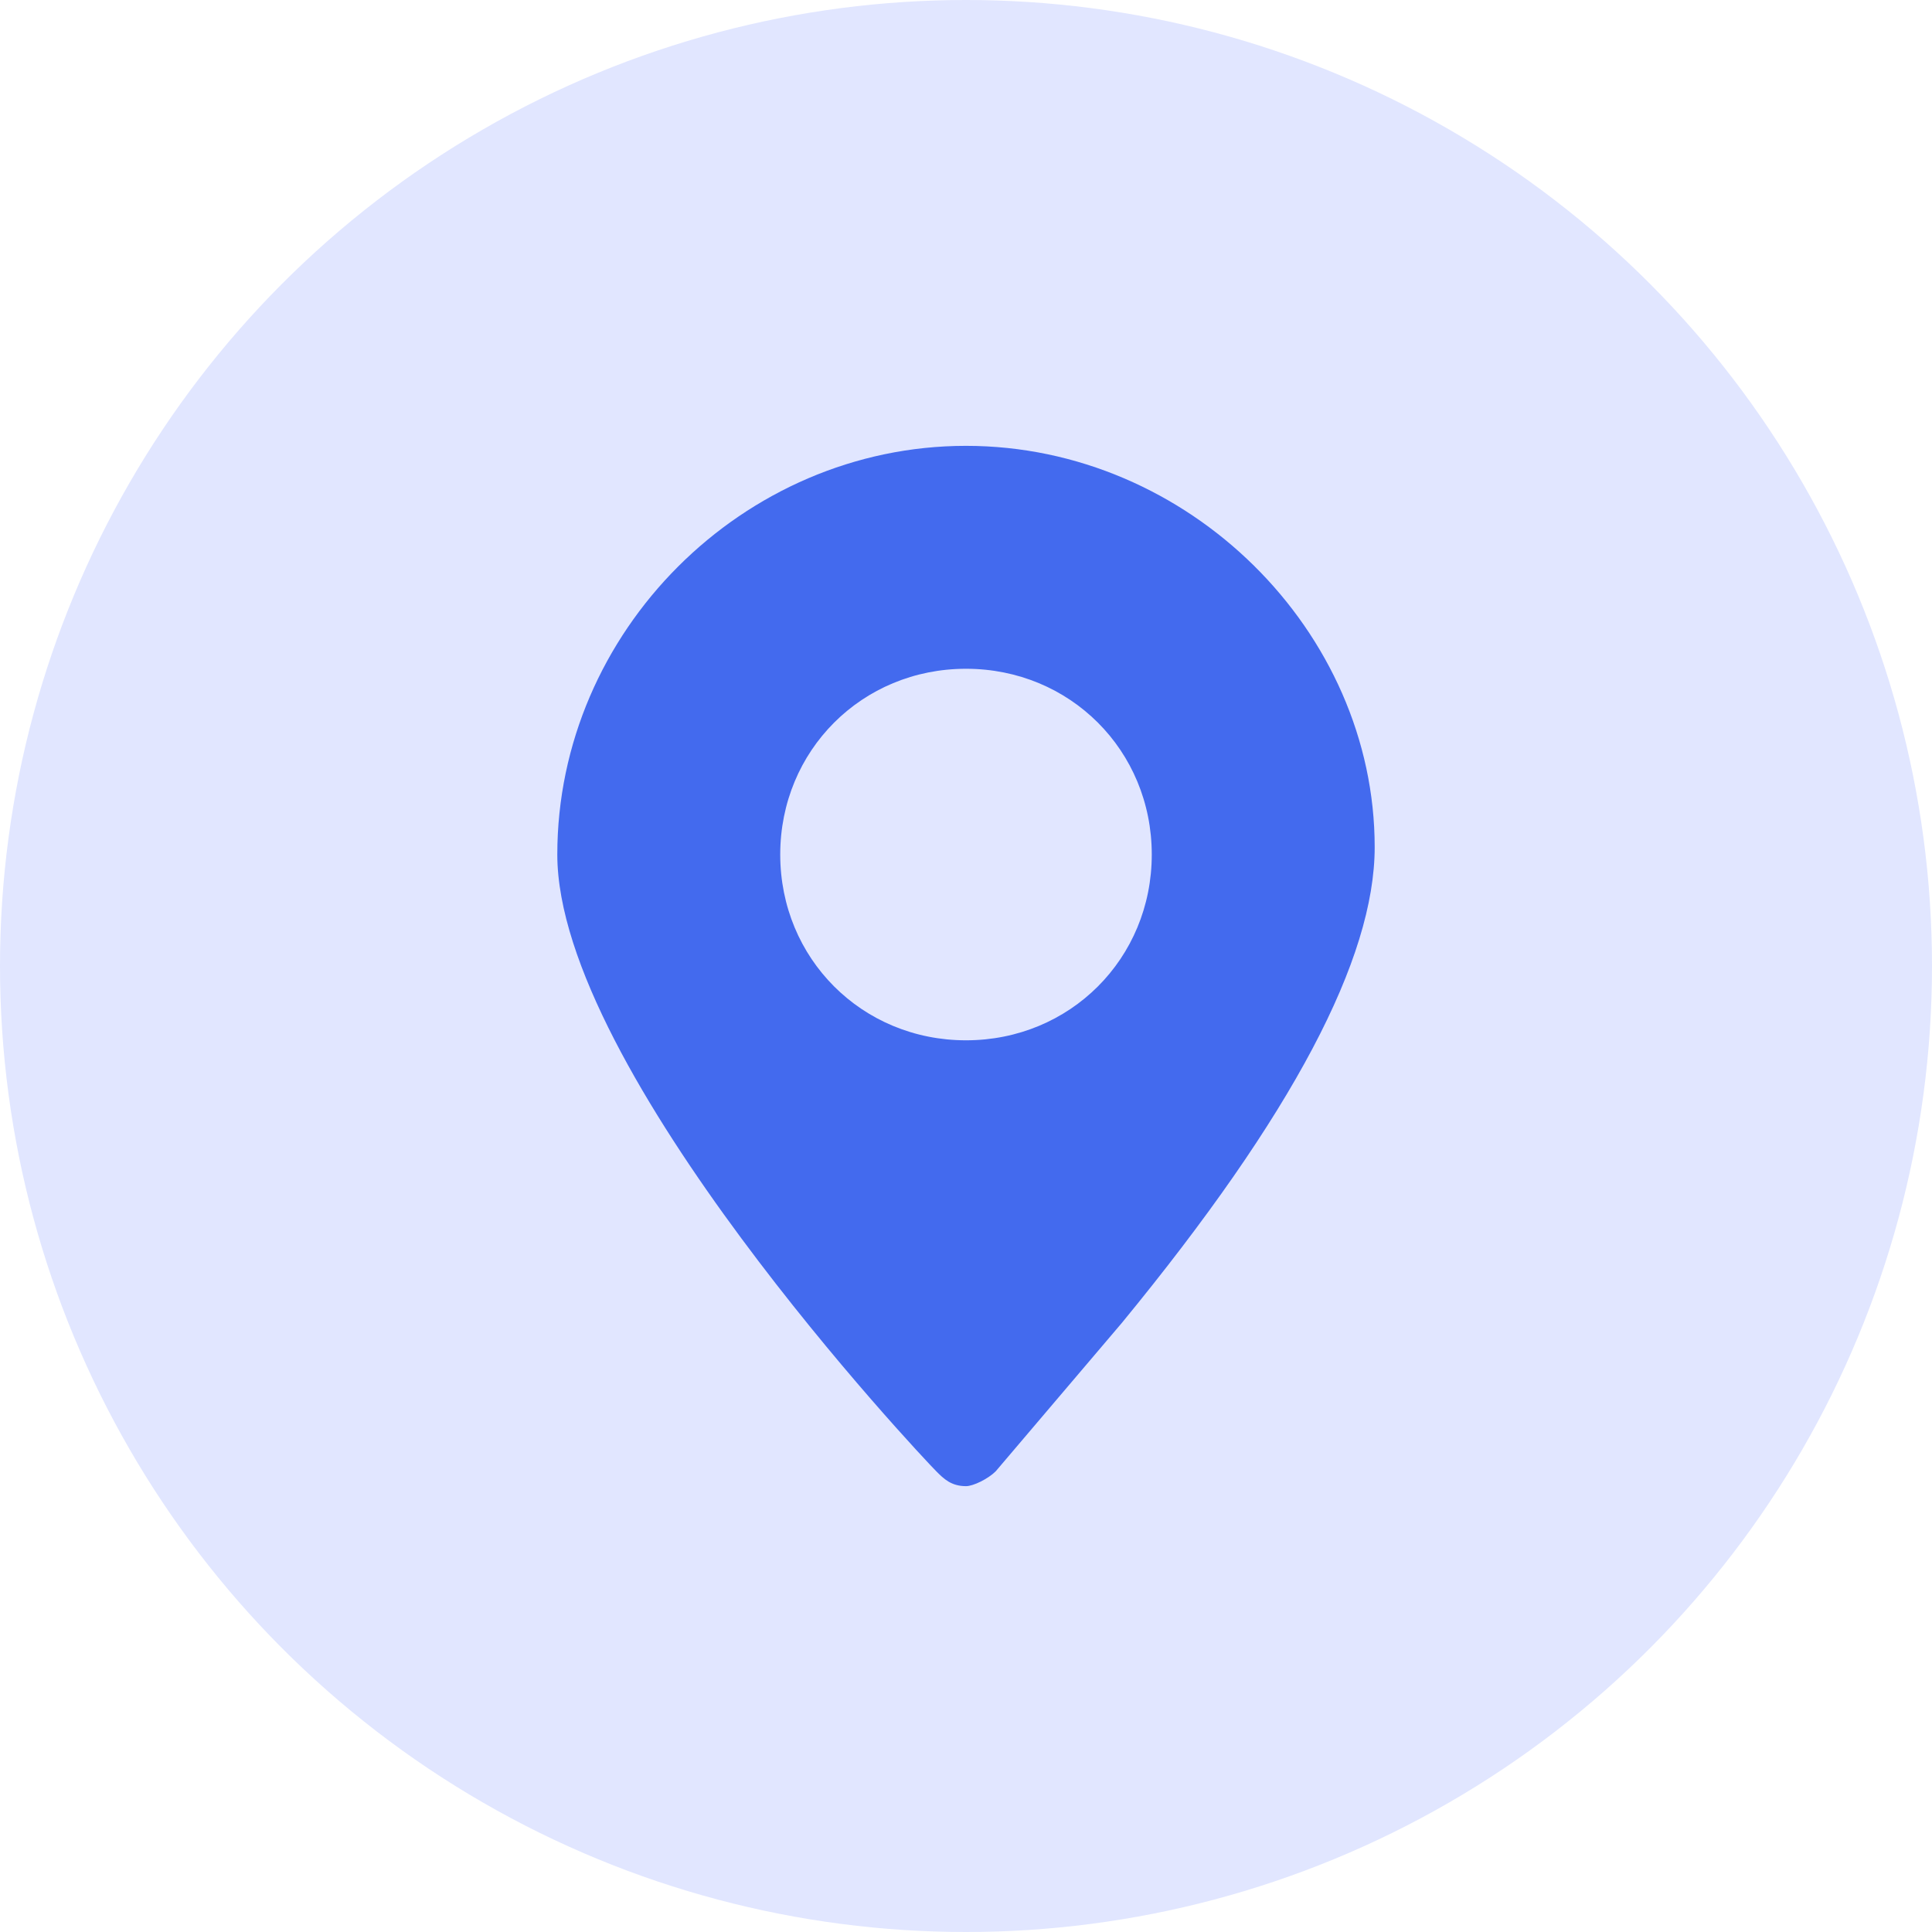
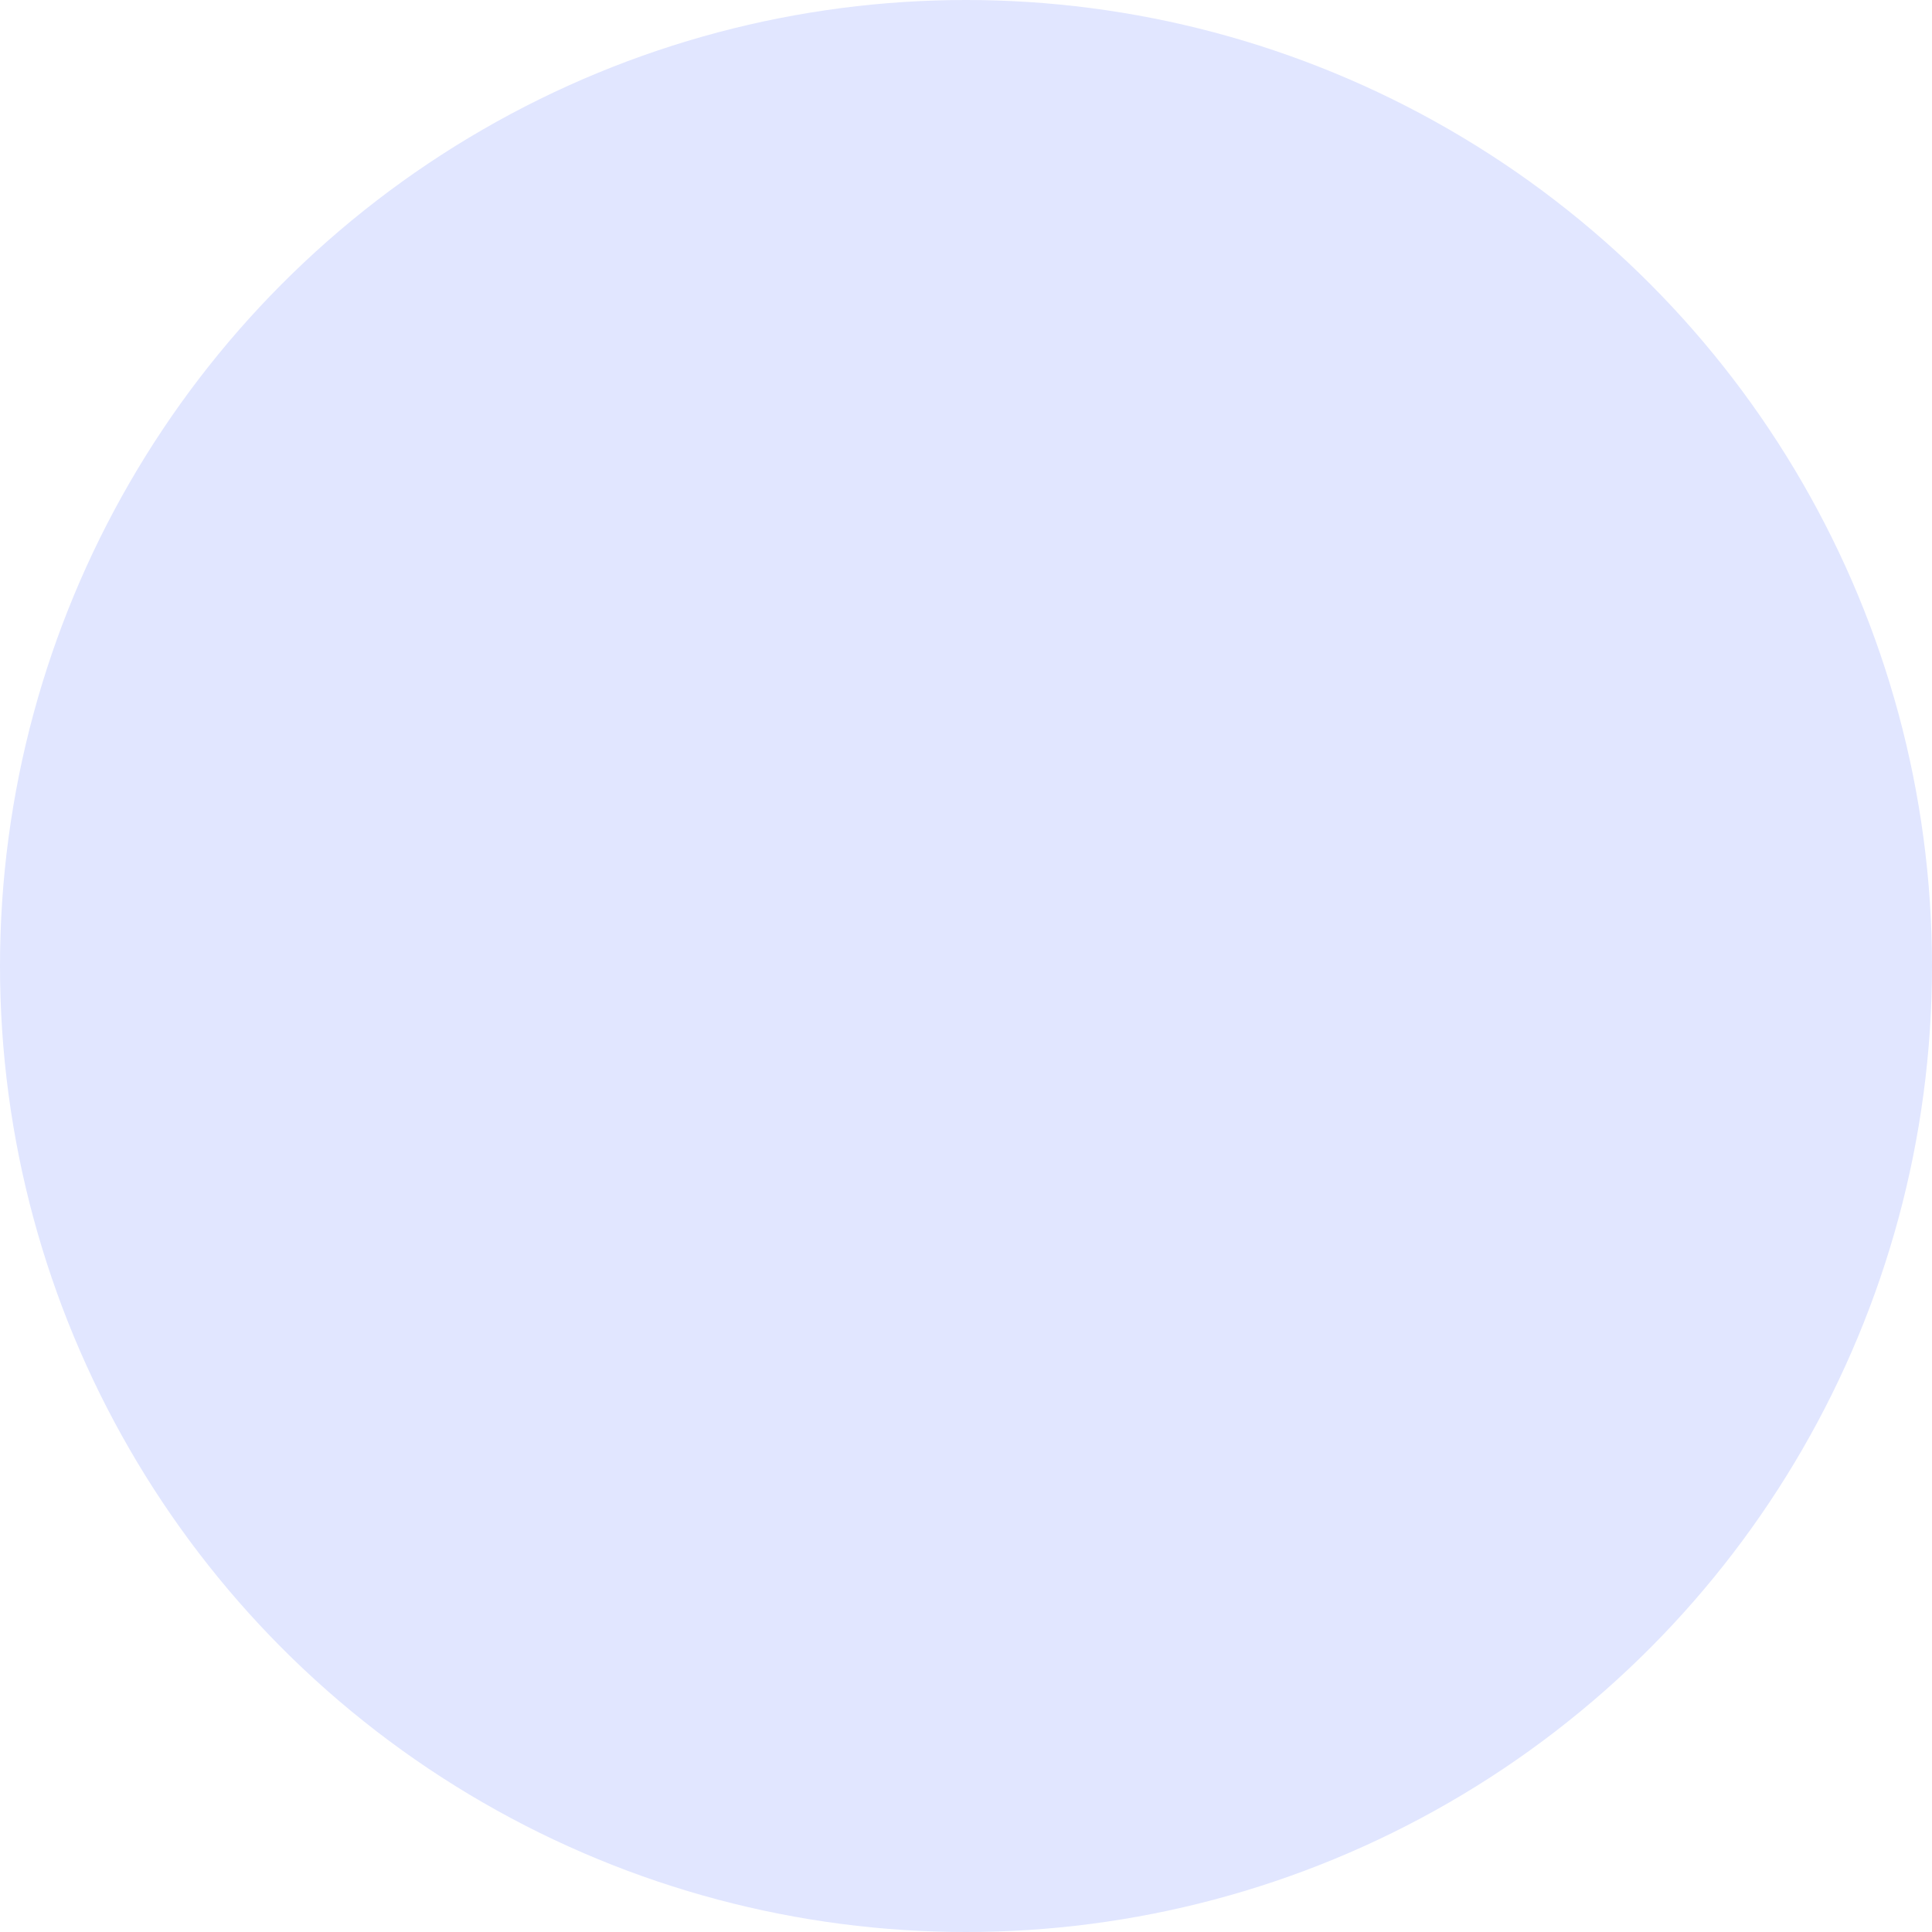
<svg xmlns="http://www.w3.org/2000/svg" version="1.1" id="图层_1" x="0px" y="0px" viewBox="0 0 26 26" style="enable-background:new 0 0 26 26;" xml:space="preserve">
  <style type="text/css">
	.st0{fill:#E1E6FF;}
	.st1{fill:#436AEE;}
</style>
  <circle class="st0" cx="13" cy="13" r="13" />
-   <path class="st1" d="M13,6c-3,0-5.5,2.5-5.5,5.5c0,2.9,4.9,8.1,5.1,8.3c0.1,0.1,0.2,0.2,0.4,0.2l0,0c0.1,0,0.3-0.1,0.4-0.2l1.7-2  c2.3-2.8,3.4-4.9,3.4-6.4C18.5,8.5,16,6,13,6z M13,14c-1.4,0-2.5-1.1-2.5-2.5S11.6,9,13,9s2.5,1.1,2.5,2.5S14.4,14,13,14z" />
</svg>